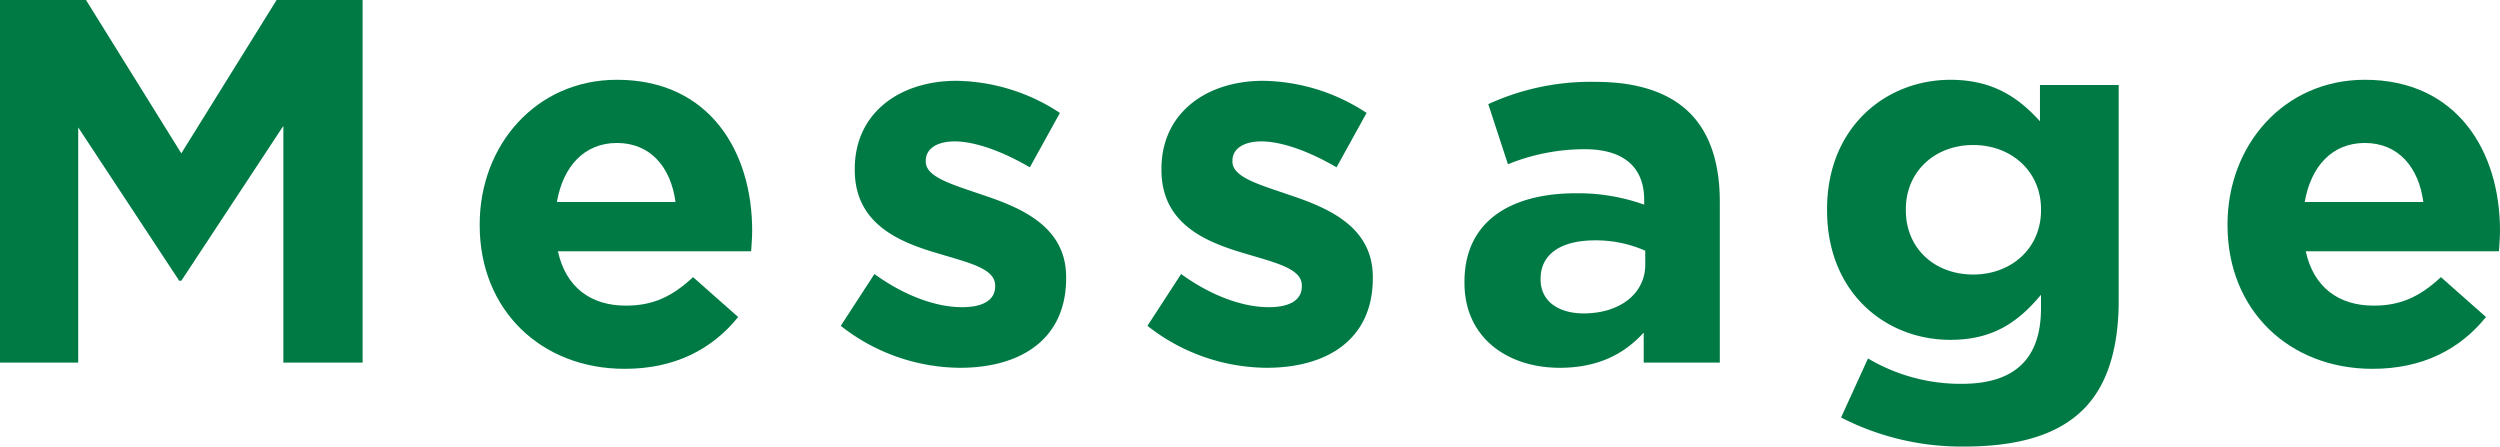
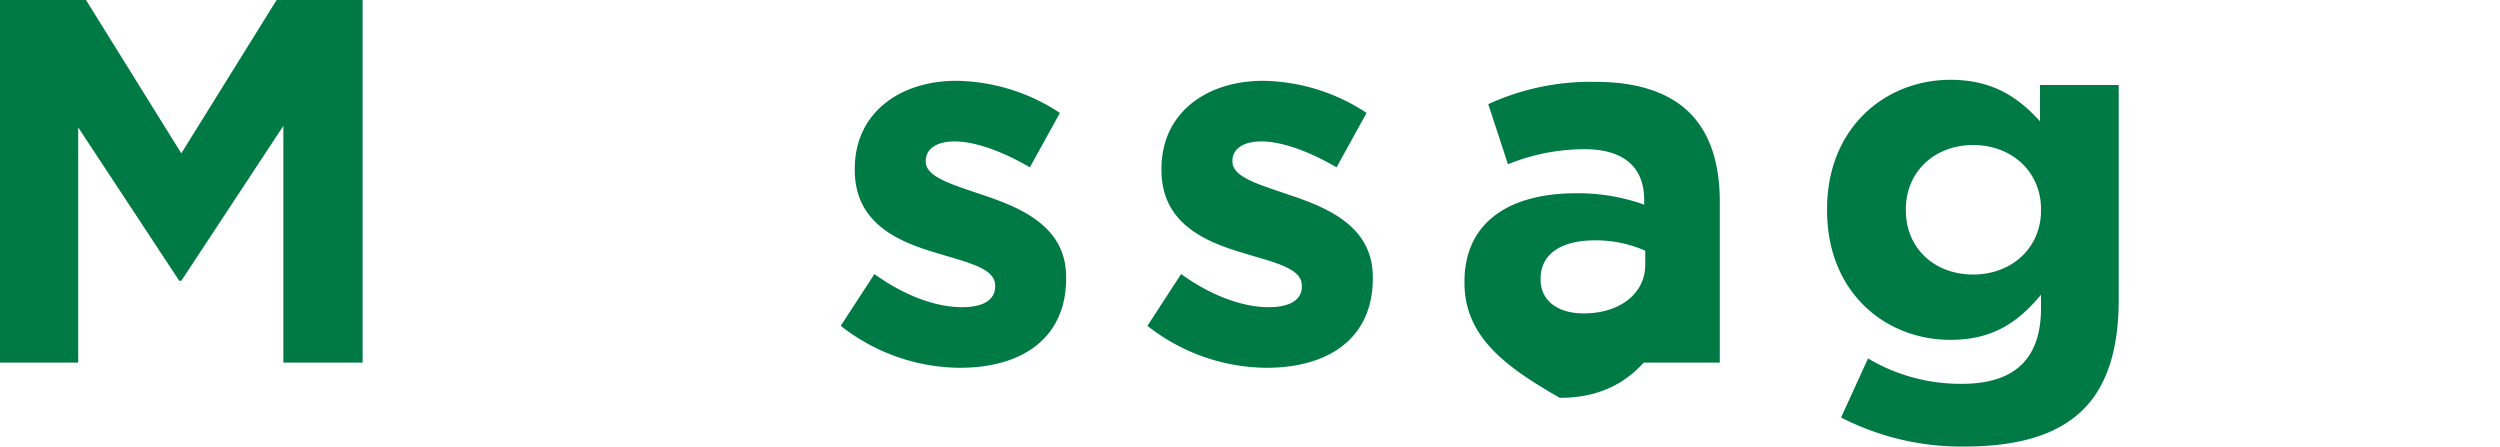
<svg xmlns="http://www.w3.org/2000/svg" viewBox="0 0 405.393 72.408">
  <g id="レイヤー_2" data-name="レイヤー 2">
    <g id="レイヤー_1-2" data-name="レイヤー 1">
      <path d="M0,0H13.944L29.4,24.864,44.855,0H58.8V58.8H45.948V20.412L29.4,45.528h-.337L12.684,20.664V58.8H0Z" fill="#007a44" />
-       <path d="M77.786,36.54v-.168c0-12.852,9.156-23.436,22.26-23.436,15.036,0,21.924,11.676,21.924,24.444,0,1.008-.084,2.183-.168,3.36H90.47c1.26,5.8,5.292,8.82,11,8.82,4.284,0,7.392-1.344,10.92-4.621l7.308,6.469c-4.2,5.208-10.248,8.4-18.4,8.4C87.782,59.808,77.786,50.315,77.786,36.54Zm31.752-3.78c-.756-5.712-4.116-9.576-9.492-9.576-5.292,0-8.736,3.78-9.744,9.576Z" fill="#007a44" />
      <path d="M136.335,52.836l5.46-8.4c4.872,3.528,10,5.376,14.2,5.376,3.7,0,5.376-1.344,5.376-3.36v-.168c0-2.772-4.368-3.7-9.325-5.208-6.3-1.848-13.439-4.788-13.439-13.524v-.168c0-9.156,7.392-14.28,16.464-14.28a31.161,31.161,0,0,1,16.8,5.208L167,27.132c-4.453-2.6-8.905-4.2-12.18-4.2-3.108,0-4.7,1.344-4.7,3.108v.168c0,2.52,4.284,3.7,9.156,5.376,6.3,2.1,13.607,5.124,13.607,13.355v.168c0,10-7.475,14.533-17.219,14.533A31.544,31.544,0,0,1,136.335,52.836Z" fill="#007a44" />
      <path d="M186.065,52.836l5.46-8.4c4.872,3.528,10,5.376,14.2,5.376,3.7,0,5.376-1.344,5.376-3.36v-.168c0-2.772-4.368-3.7-9.324-5.208-6.3-1.848-13.44-4.788-13.44-13.524v-.168c0-9.156,7.392-14.28,16.464-14.28a31.161,31.161,0,0,1,16.8,5.208l-4.872,8.82c-4.452-2.6-8.9-4.2-12.18-4.2-3.108,0-4.7,1.344-4.7,3.108v.168c0,2.52,4.284,3.7,9.157,5.376,6.3,2.1,13.607,5.124,13.607,13.355v.168c0,10-7.476,14.533-17.22,14.533A31.541,31.541,0,0,1,186.065,52.836Z" fill="#007a44" />
-       <path d="M237.474,45.864V45.7c0-9.828,7.476-14.364,18.144-14.364a32,32,0,0,1,11,1.848v-.756c0-5.292-3.277-8.232-9.661-8.232a33.114,33.114,0,0,0-12.431,2.436l-3.193-9.744a39.729,39.729,0,0,1,17.473-3.612c6.972,0,12.012,1.848,15.2,5.04,3.361,3.36,4.872,8.316,4.872,14.364V58.8H266.538V53.928c-3.109,3.444-7.392,5.712-13.609,5.712C244.446,59.64,237.474,54.768,237.474,45.864Zm29.316-2.94V40.656a19.783,19.783,0,0,0-8.149-1.68c-5.46,0-8.819,2.184-8.819,6.215v.169c0,3.444,2.855,5.46,6.971,5.46C262.757,50.82,266.79,47.544,266.79,42.924Z" fill="#007a44" />
+       <path d="M237.474,45.864V45.7c0-9.828,7.476-14.364,18.144-14.364a32,32,0,0,1,11,1.848v-.756c0-5.292-3.277-8.232-9.661-8.232a33.114,33.114,0,0,0-12.431,2.436l-3.193-9.744a39.729,39.729,0,0,1,17.473-3.612c6.972,0,12.012,1.848,15.2,5.04,3.361,3.36,4.872,8.316,4.872,14.364V58.8H266.538c-3.109,3.444-7.392,5.712-13.609,5.712C244.446,59.64,237.474,54.768,237.474,45.864Zm29.316-2.94V40.656a19.783,19.783,0,0,0-8.149-1.68c-5.46,0-8.819,2.184-8.819,6.215v.169c0,3.444,2.855,5.46,6.971,5.46C262.757,50.82,266.79,47.544,266.79,42.924Z" fill="#007a44" />
      <path d="M298.543,67.7l4.369-9.576a29.391,29.391,0,0,0,15.2,4.116c8.735,0,12.851-4.2,12.851-12.265V47.8c-3.78,4.536-7.895,7.308-14.7,7.308-10.5,0-19.991-7.644-19.991-21v-.168c0-13.44,9.659-21,19.991-21,6.973,0,11.088,2.94,14.532,6.72v-5.88h12.768v34.86c0,8.064-1.932,13.944-5.712,17.723-4.2,4.2-10.668,6.049-19.4,6.049A42.722,42.722,0,0,1,298.543,67.7Zm32.424-33.6v-.168c0-6.132-4.788-10.416-11-10.416s-10.92,4.284-10.92,10.416V34.1c0,6.216,4.7,10.416,10.92,10.416S330.967,40.236,330.967,34.1Z" fill="#007a44" />
-       <path d="M361.209,36.54v-.168c0-12.852,9.156-23.436,22.26-23.436,15.036,0,21.924,11.676,21.924,24.444,0,1.008-.084,2.183-.168,3.36H373.893c1.26,5.8,5.292,8.82,11,8.82,4.284,0,7.392-1.344,10.92-4.621l7.308,6.469c-4.2,5.208-10.248,8.4-18.4,8.4C371.206,59.808,361.209,50.315,361.209,36.54Zm31.752-3.78c-.756-5.712-4.116-9.576-9.492-9.576-5.292,0-8.736,3.78-9.744,9.576Z" fill="#007a44" />
    </g>
  </g>
</svg>